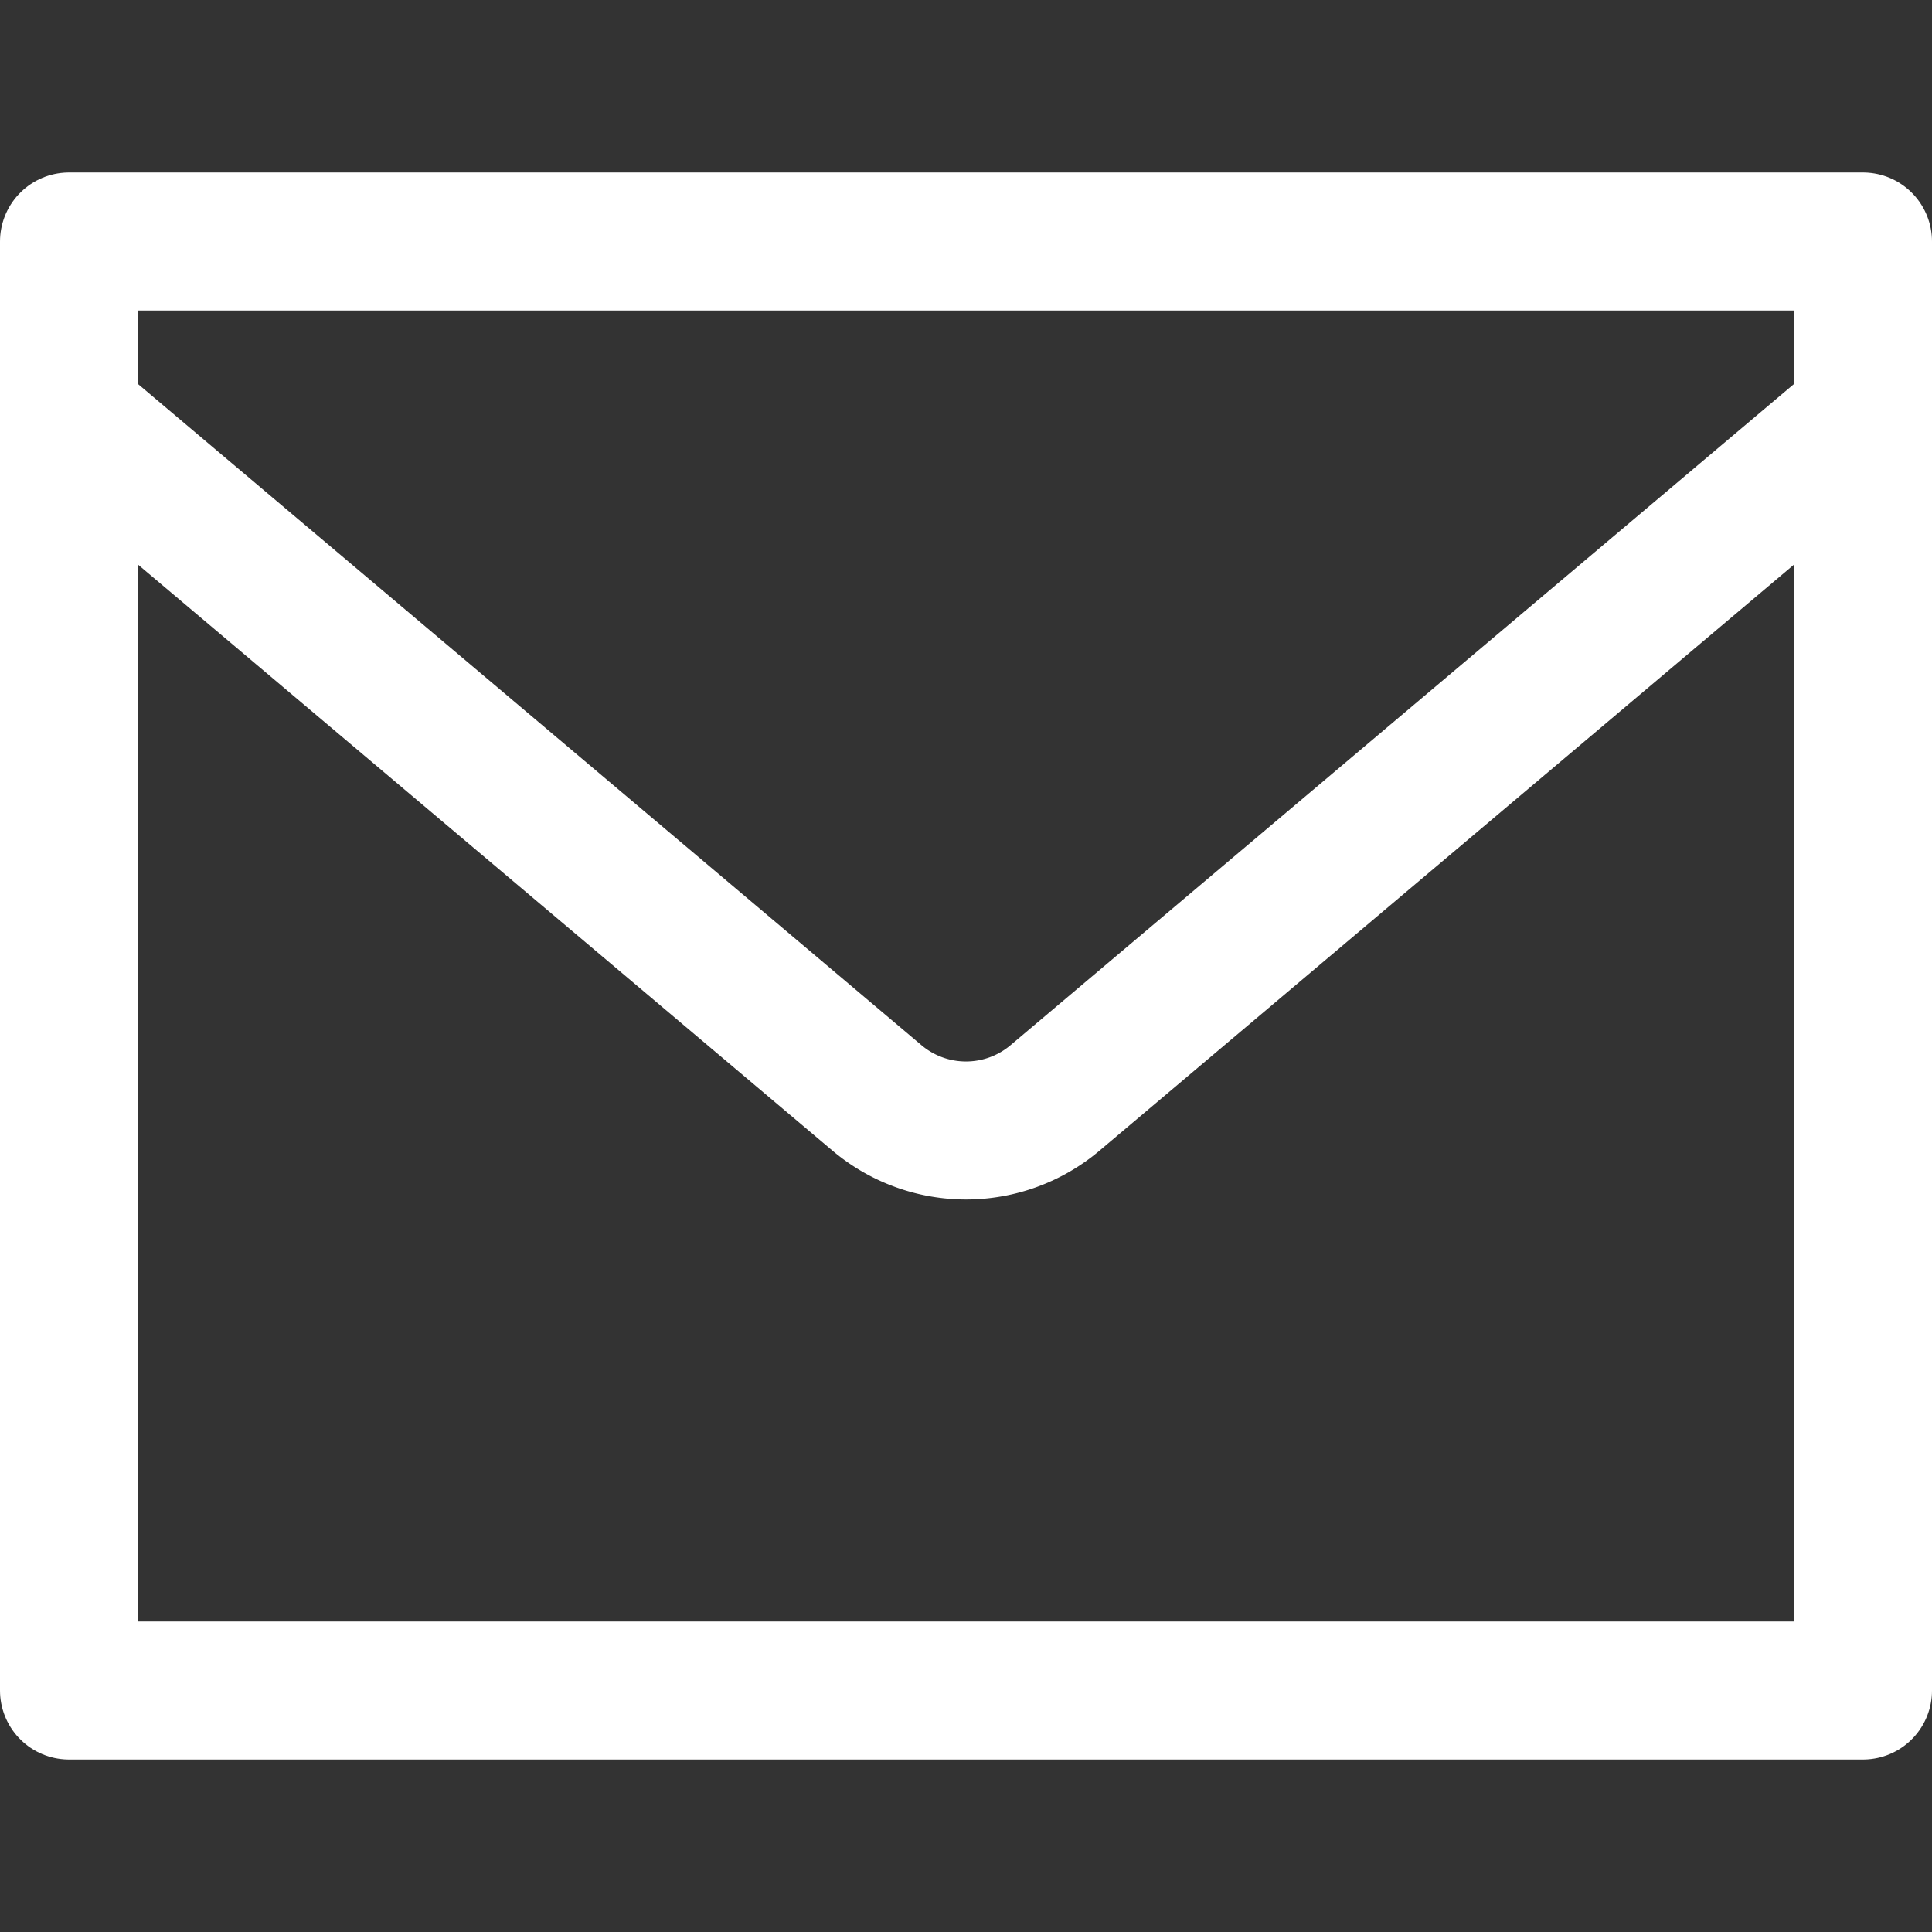
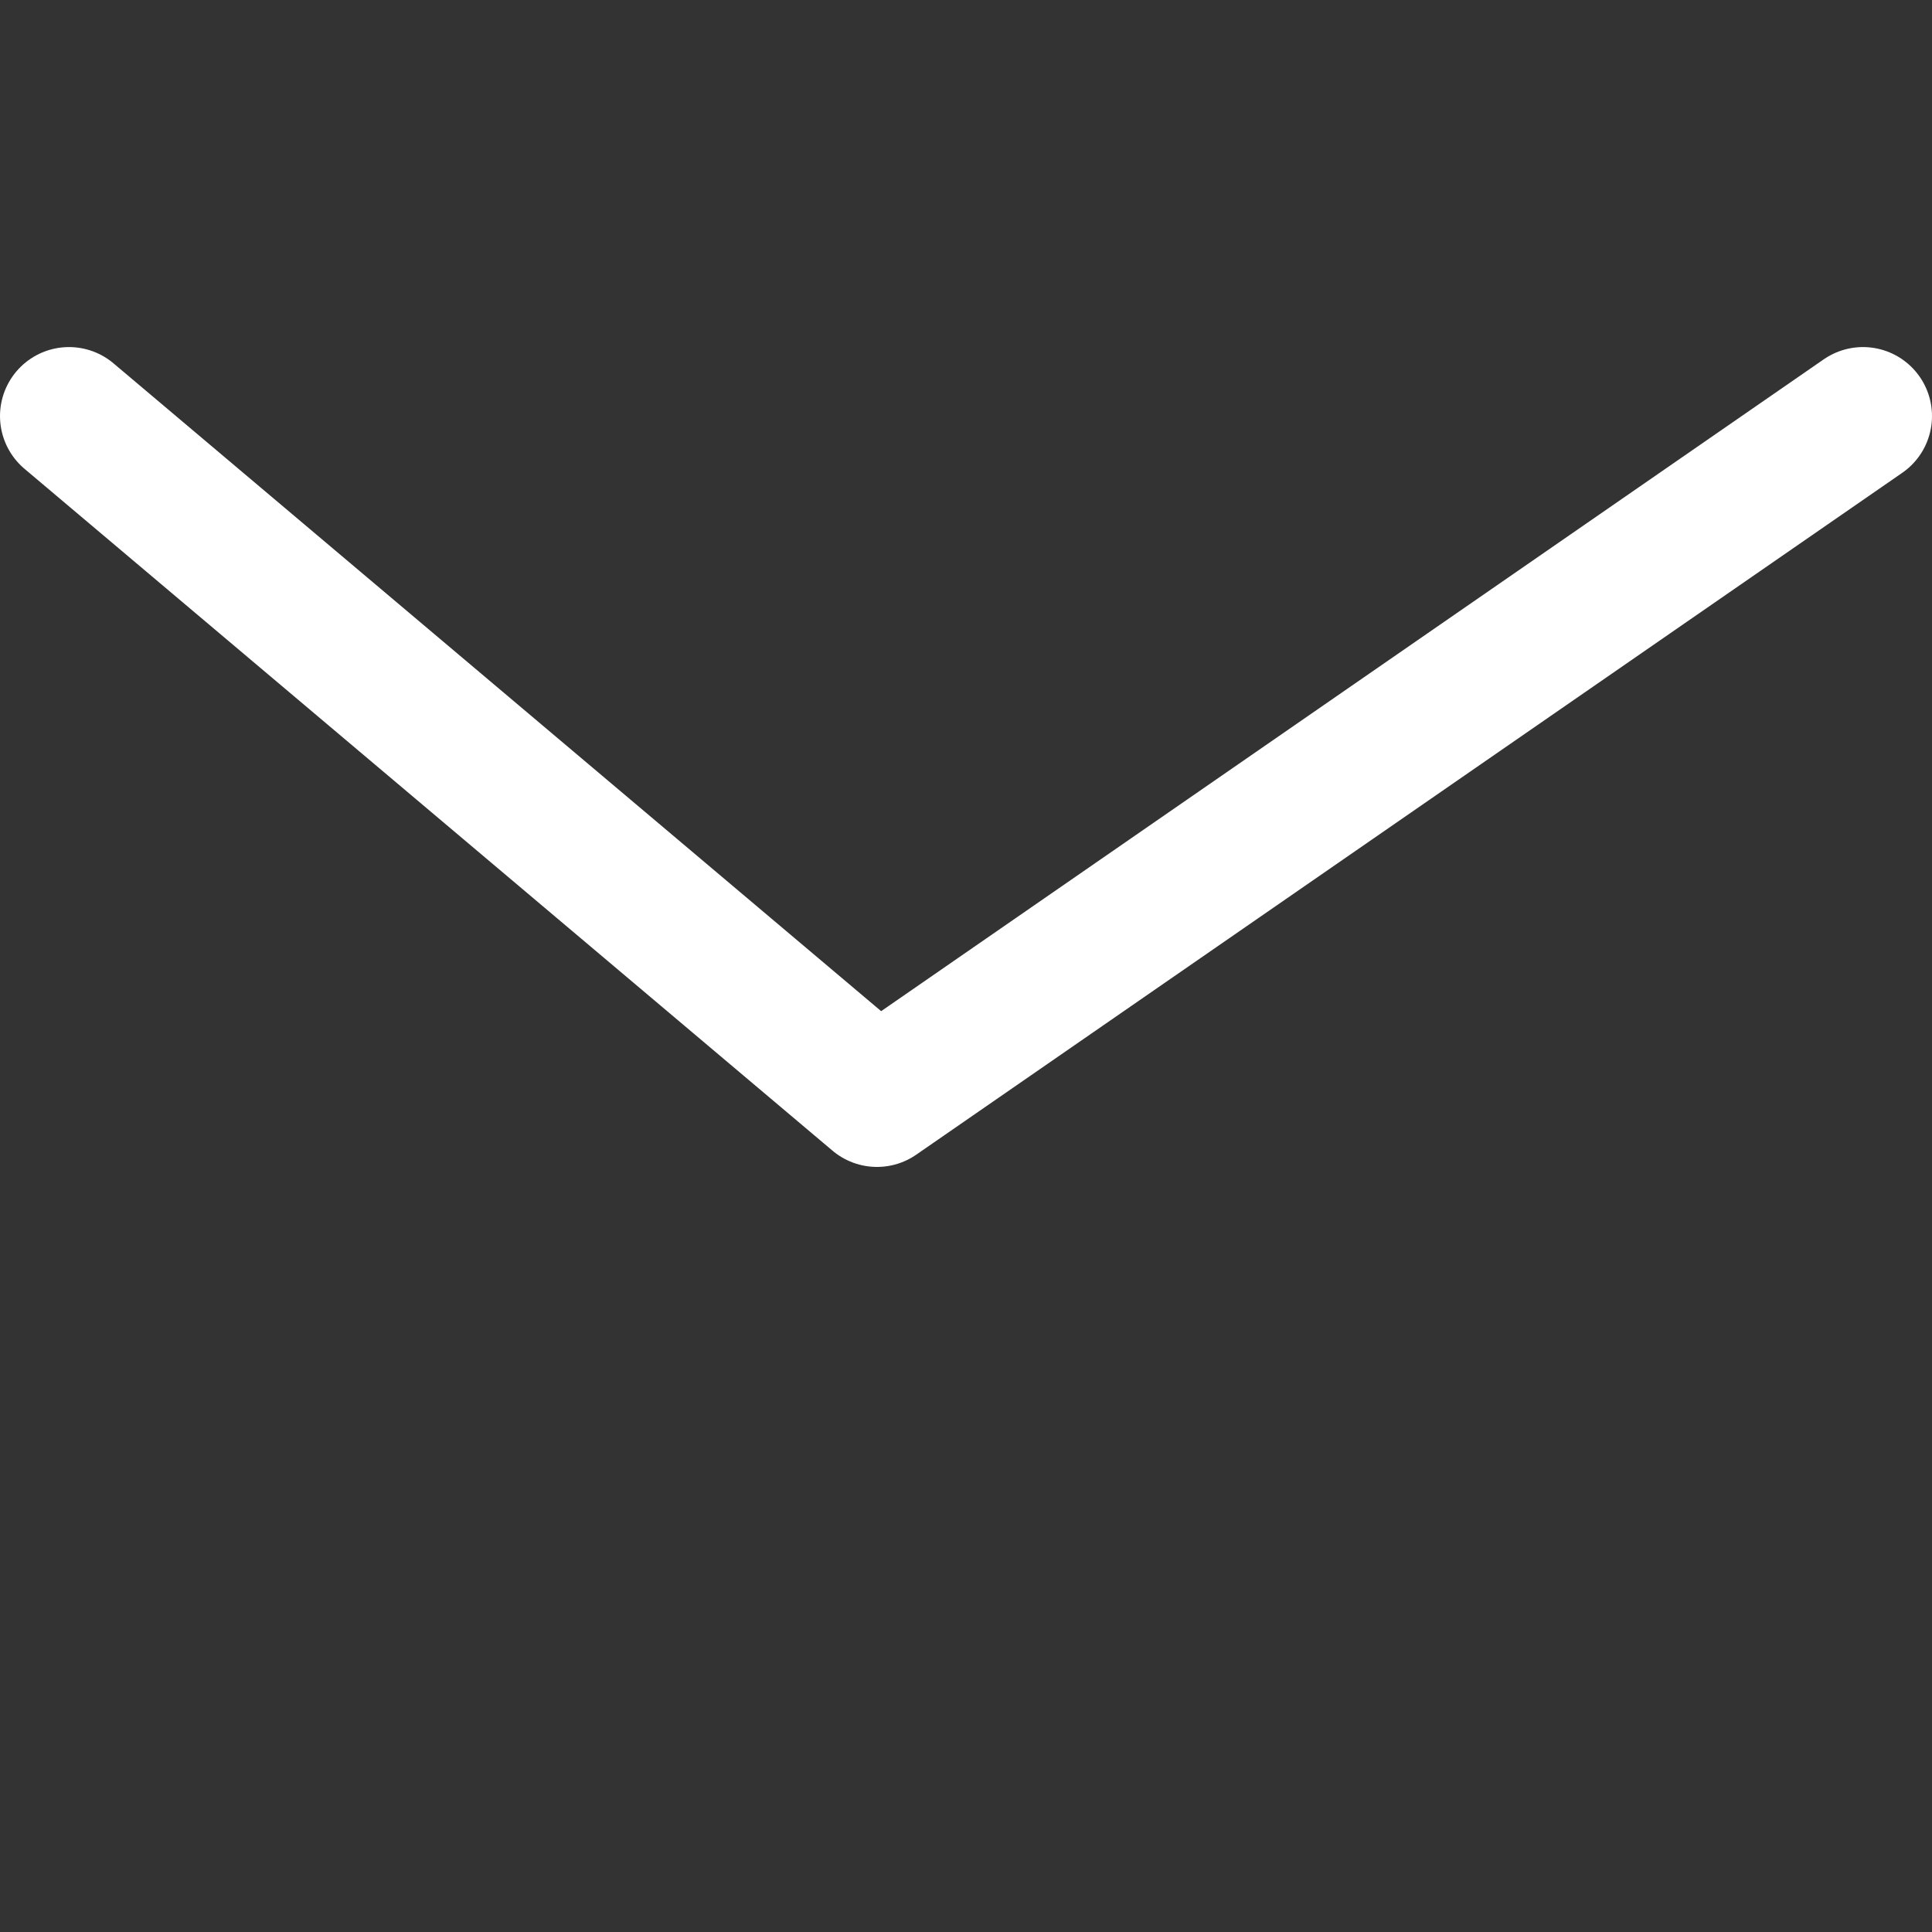
<svg xmlns="http://www.w3.org/2000/svg" viewBox="0 0 140 140" height="140" width="140">
  <rect x="0" y="0" width="140" height="140" fill="#333333" stroke="none" />
  <g transform="matrix(10,0,0,10,0,0)">
-     <path d="M0.500 1.750 L13.500 1.750 L13.500 12.250 L0.500 12.250 Z" fill="none" stroke="#fff" stroke-linecap="round" stroke-linejoin="round" />
-     <path d="M.5,3.015,6.355,7.956a1,1,0,0,0,1.29,0L13.5,3.015" fill="none" stroke="#fff" stroke-linecap="round" stroke-linejoin="round" />
+     <path d="M.5,3.015,6.355,7.956L13.5,3.015" fill="none" stroke="#fff" stroke-linecap="round" stroke-linejoin="round" />
  </g>
</svg>